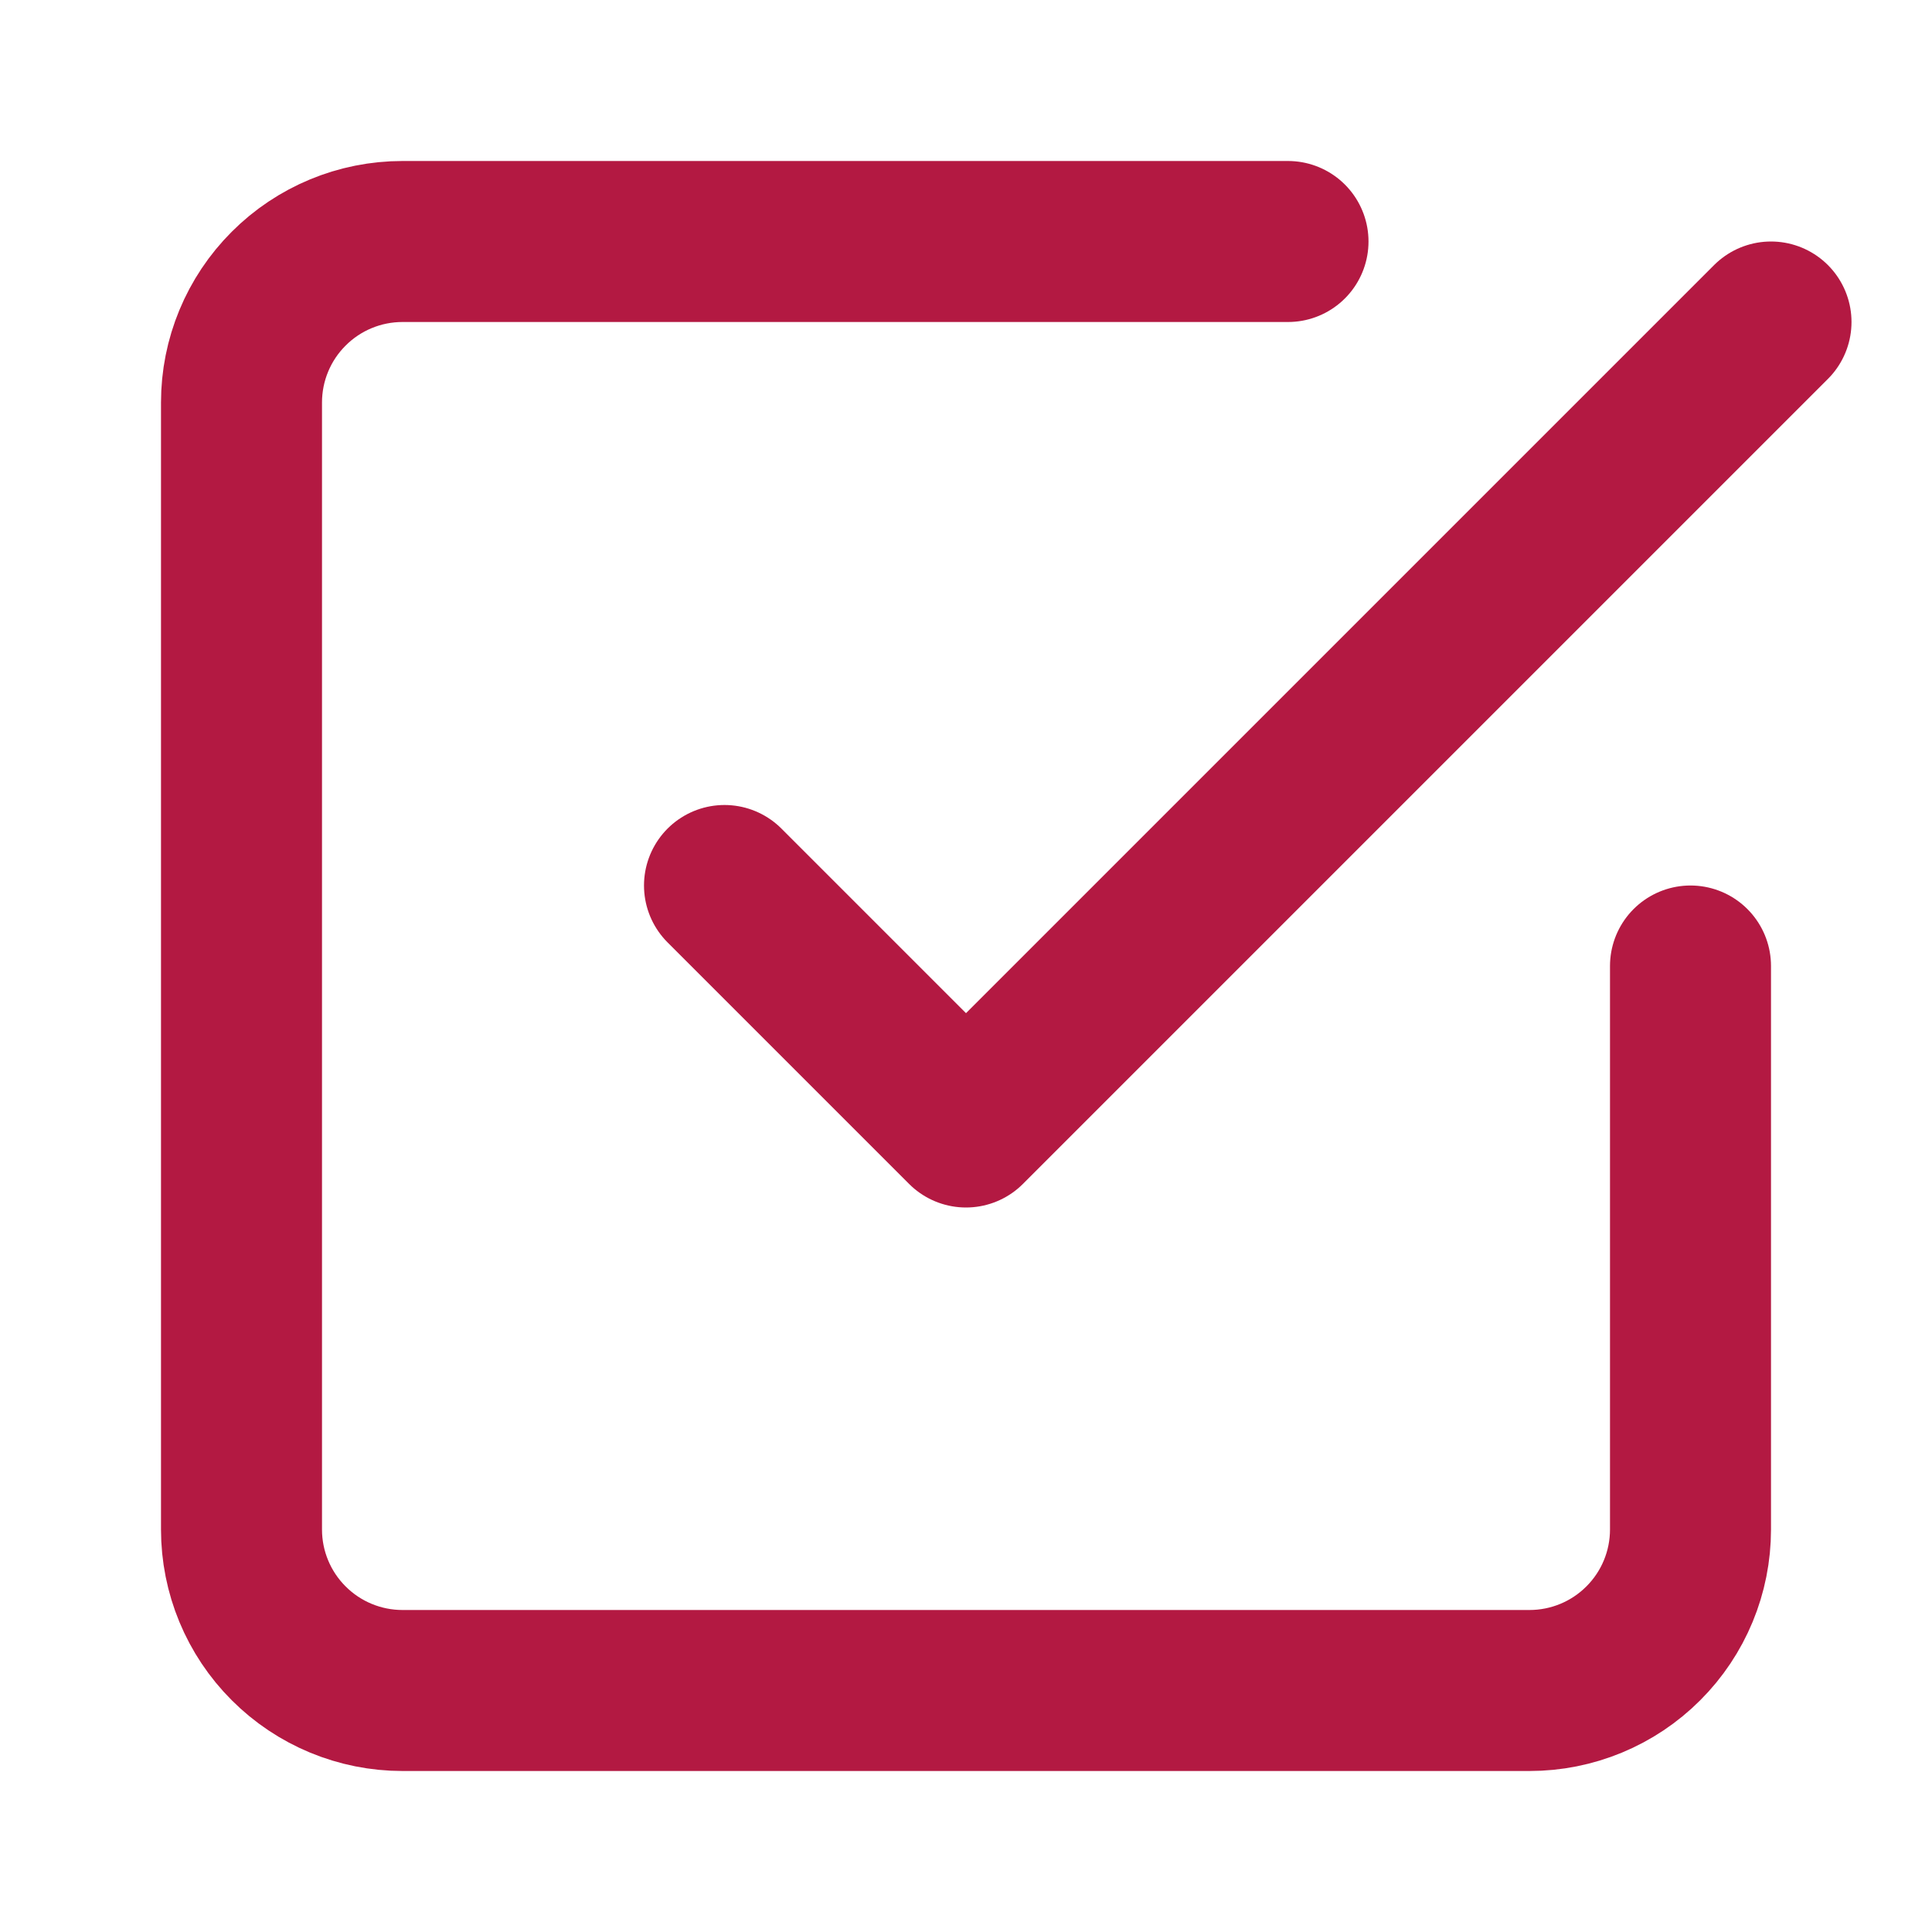
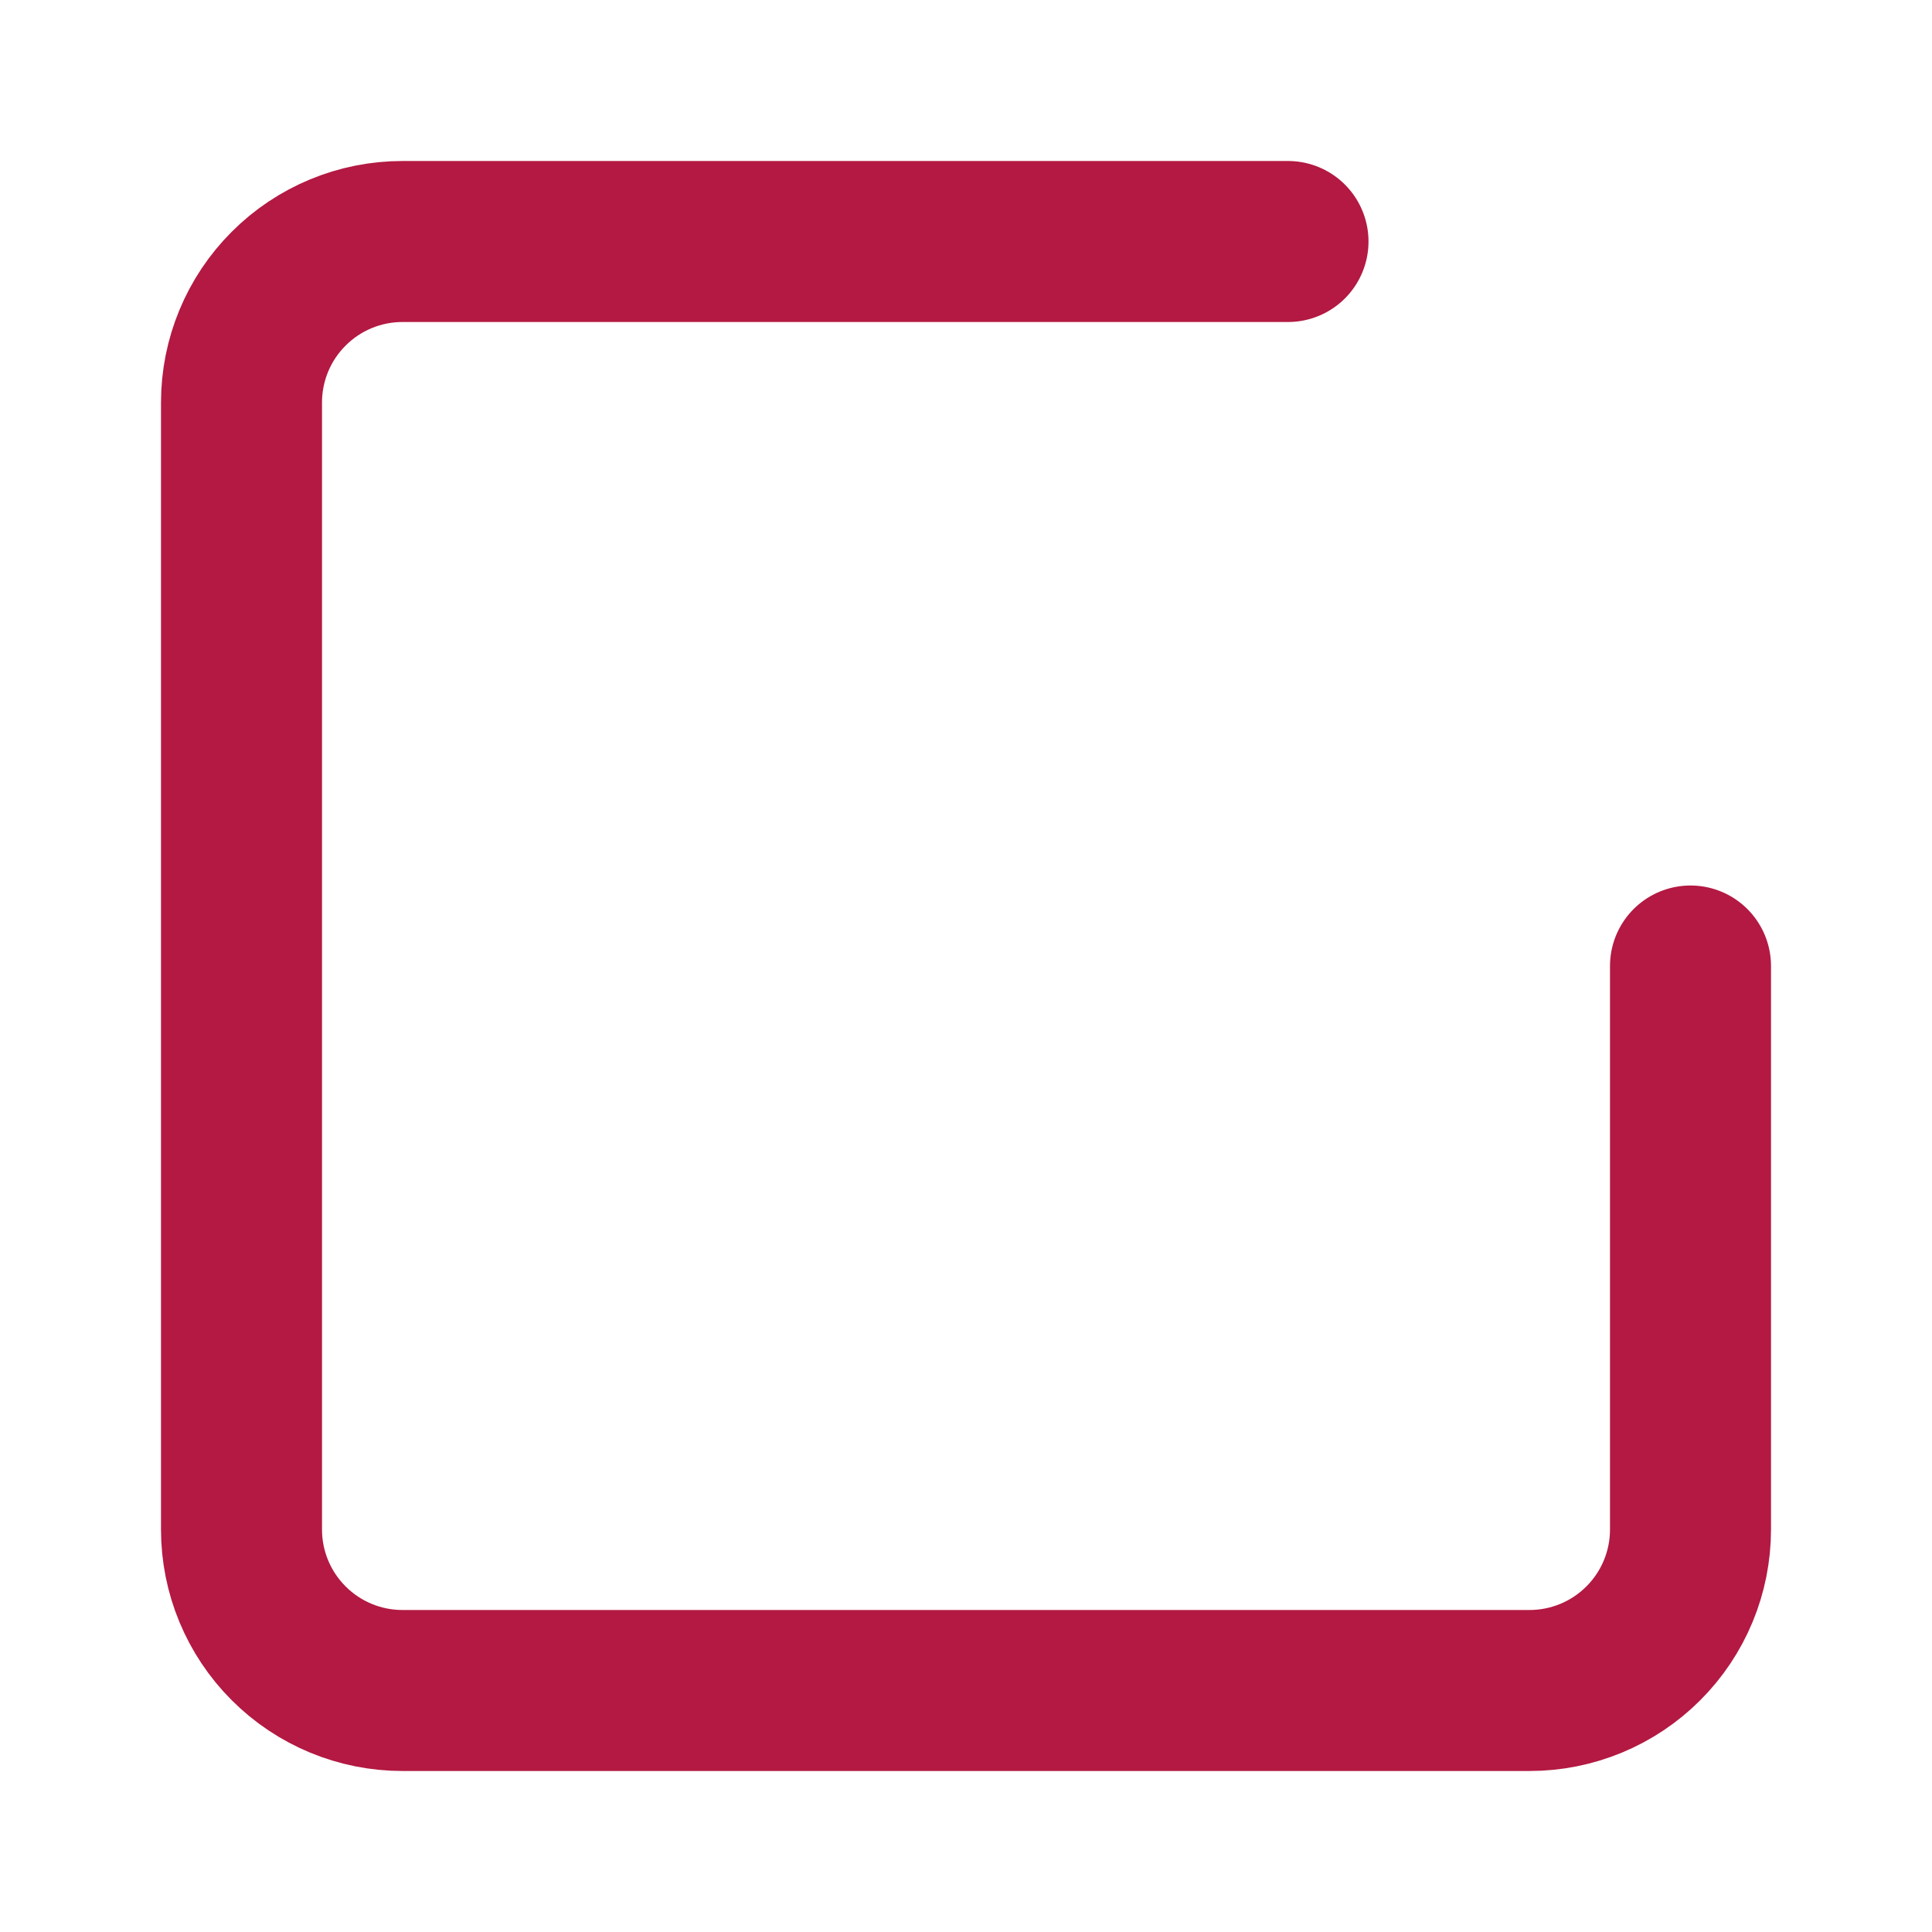
<svg xmlns="http://www.w3.org/2000/svg" width="48" height="48" viewBox="0 0 48 48" fill="none">
-   <path d="M18 22L24 28L44 8" stroke="#B31942" stroke-width="4" stroke-linecap="round" stroke-linejoin="round" />
  <path d="M42 24V38C42 39.061 41.579 40.078 40.828 40.828C40.078 41.579 39.061 42 38 42H10C8.939 42 7.922 41.579 7.172 40.828C6.421 40.078 6 39.061 6 38V10C6 8.939 6.421 7.922 7.172 7.172C7.922 6.421 8.939 6 10 6H32" stroke="#B31942" stroke-width="4" stroke-linecap="round" stroke-linejoin="round" />
</svg>